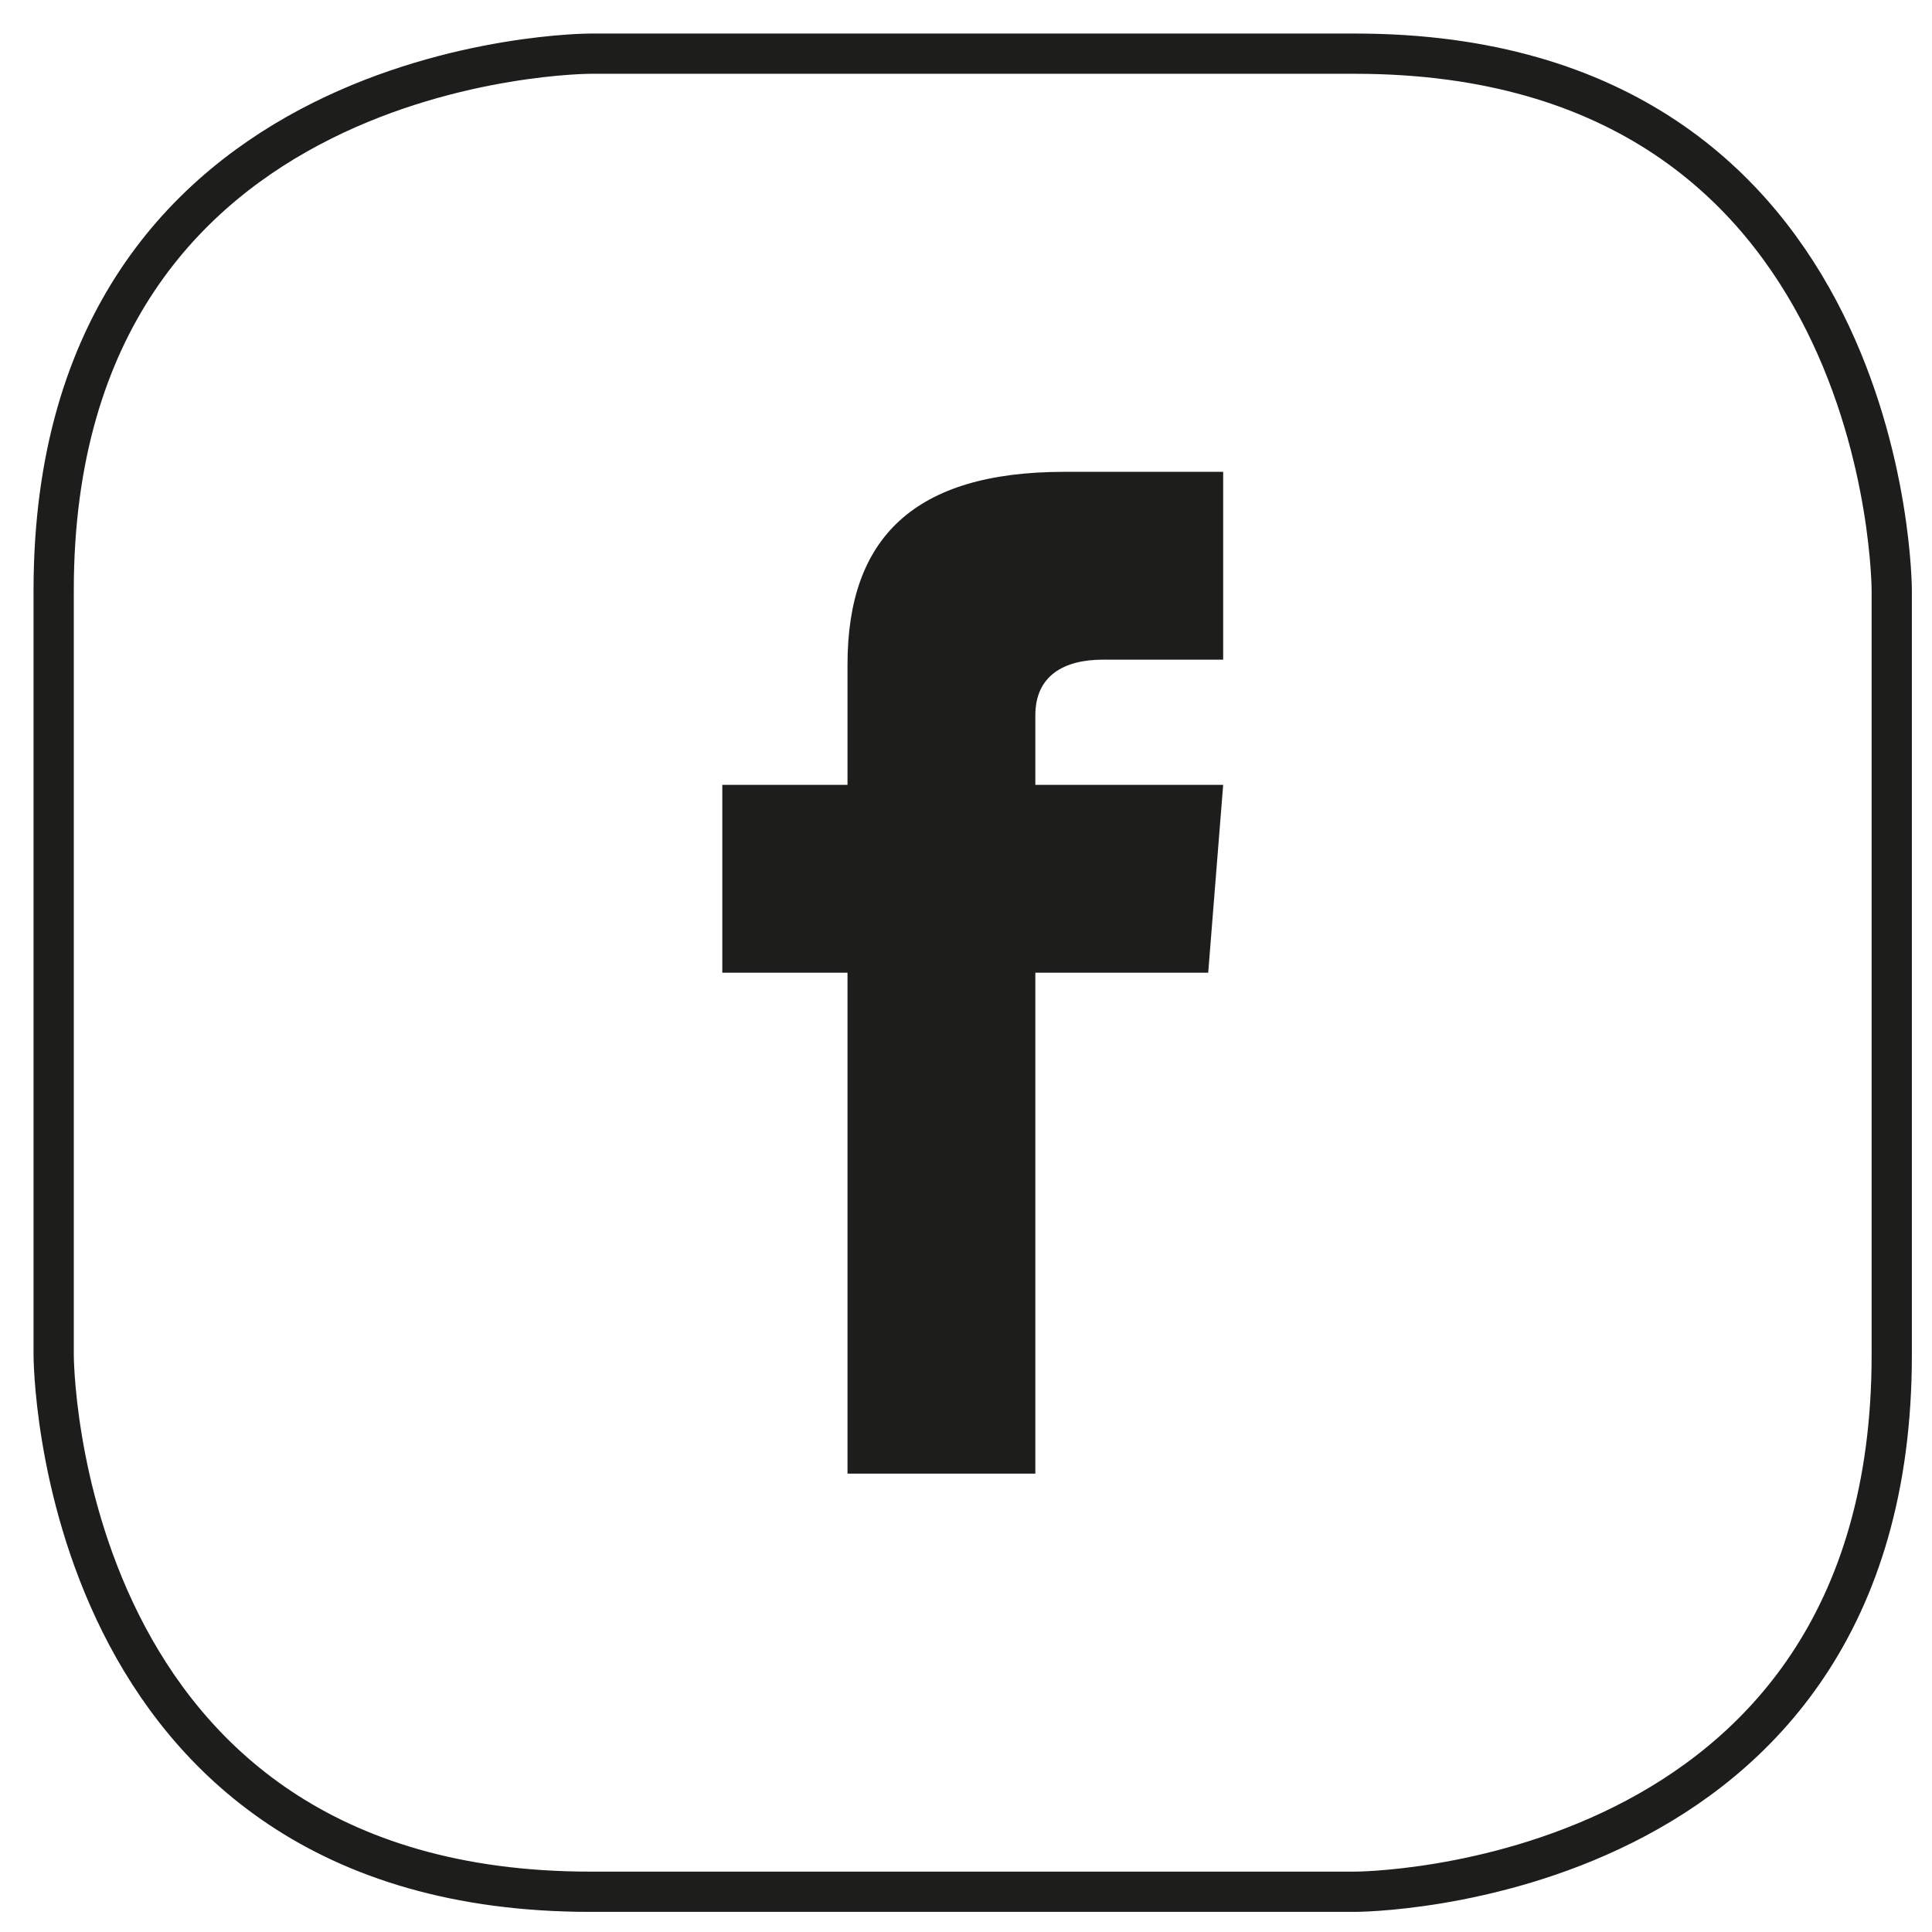
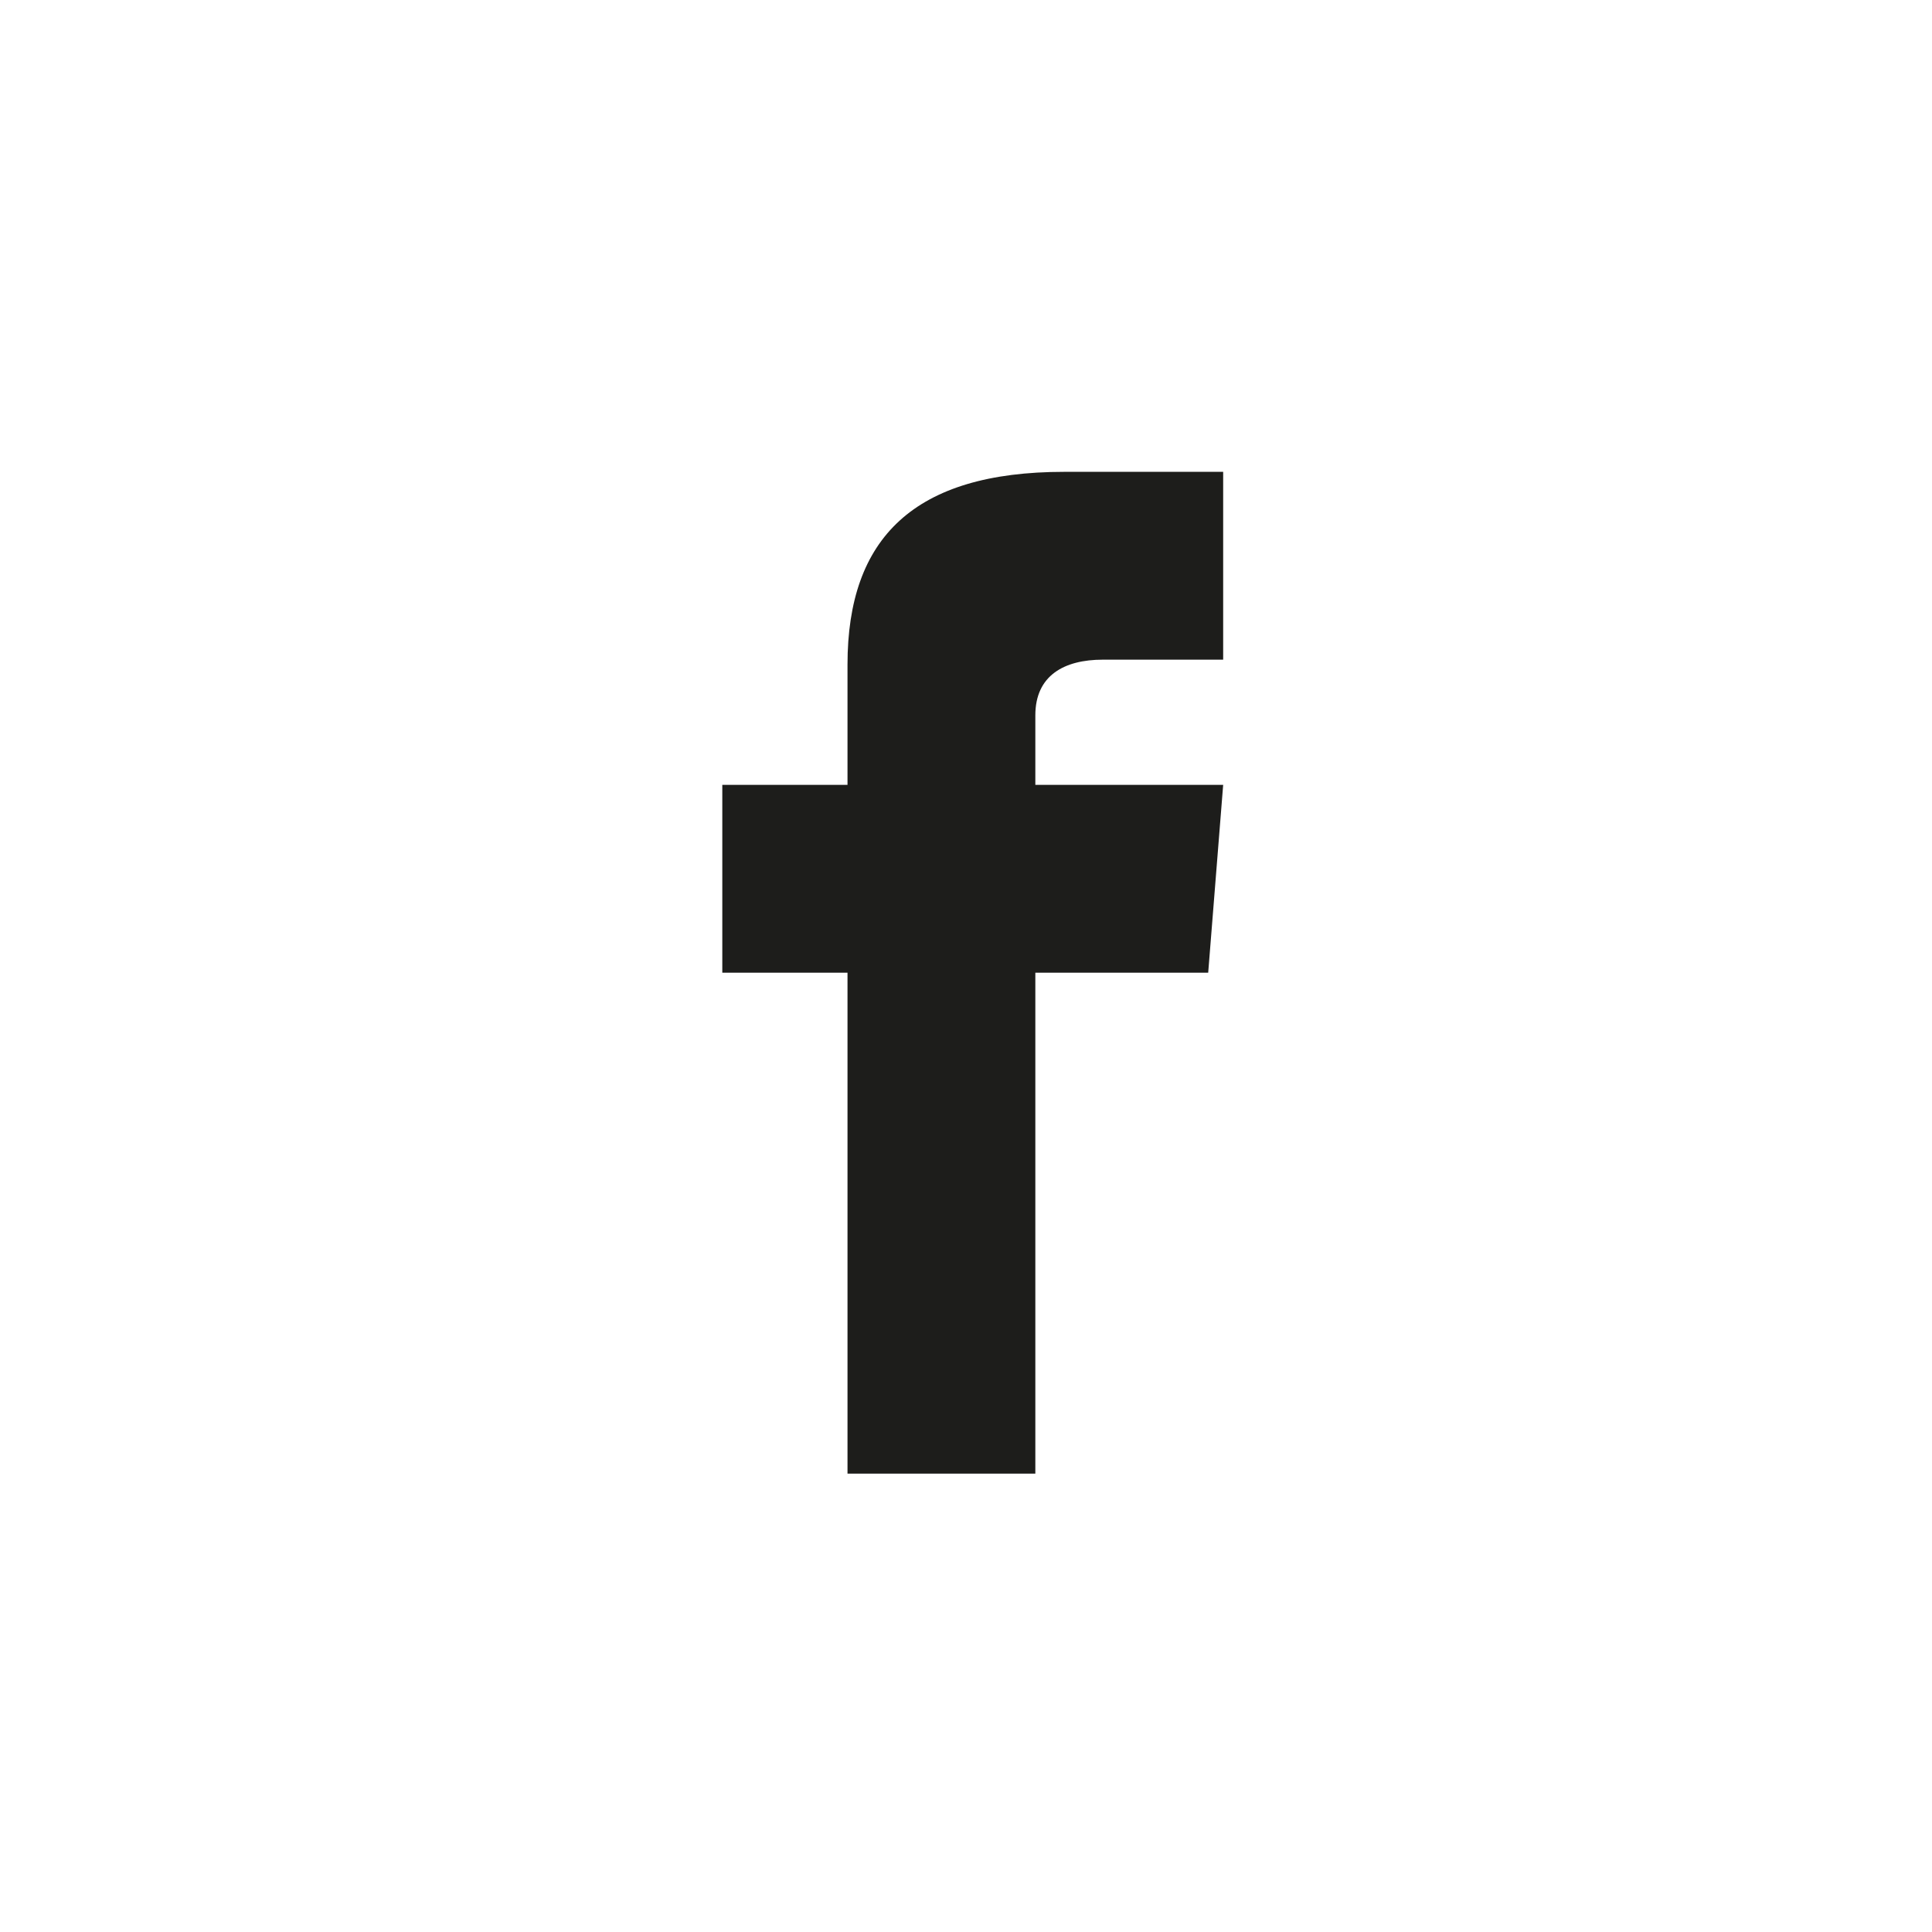
<svg xmlns="http://www.w3.org/2000/svg" width="36px" height="36px" viewBox="0 0 36 36" version="1.1">
  <title>Group 5</title>
  <g id="Page-1" stroke="none" stroke-width="1" fill="none" fill-rule="evenodd">
    <g id="Group-5" transform="translate(1, 1)">
-       <path d="M10,0 C10,0 0,0 0,10 L0,24.25 C0,24.25 0,34.25 10,34.25 L24.25,34.25 C24.25,34.25 34.25,34.25 34.25,24.25 L34.25,10 C34.25,10 34.25,0 24.25,0 L10,0 Z" id="Stroke-1" stroke="#1D1D1B" stroke-width="0.75" />
      <path d="M21.792,11.292 L19.549,11.292 C18.83,11.292 18.292,11.586 18.292,12.329 L18.292,13.625 L21.792,13.625 L21.513,17.125 L18.292,17.125 L18.292,26.459 L14.792,26.459 L14.792,17.125 L12.459,17.125 L12.459,13.625 L14.792,13.625 L14.792,11.382 C14.792,9.023 16.033,7.792 18.83,7.792 L21.792,7.792 L21.792,11.292 Z" id="Fill-3" fill="#1D1D1B" />
    </g>
  </g>
</svg>